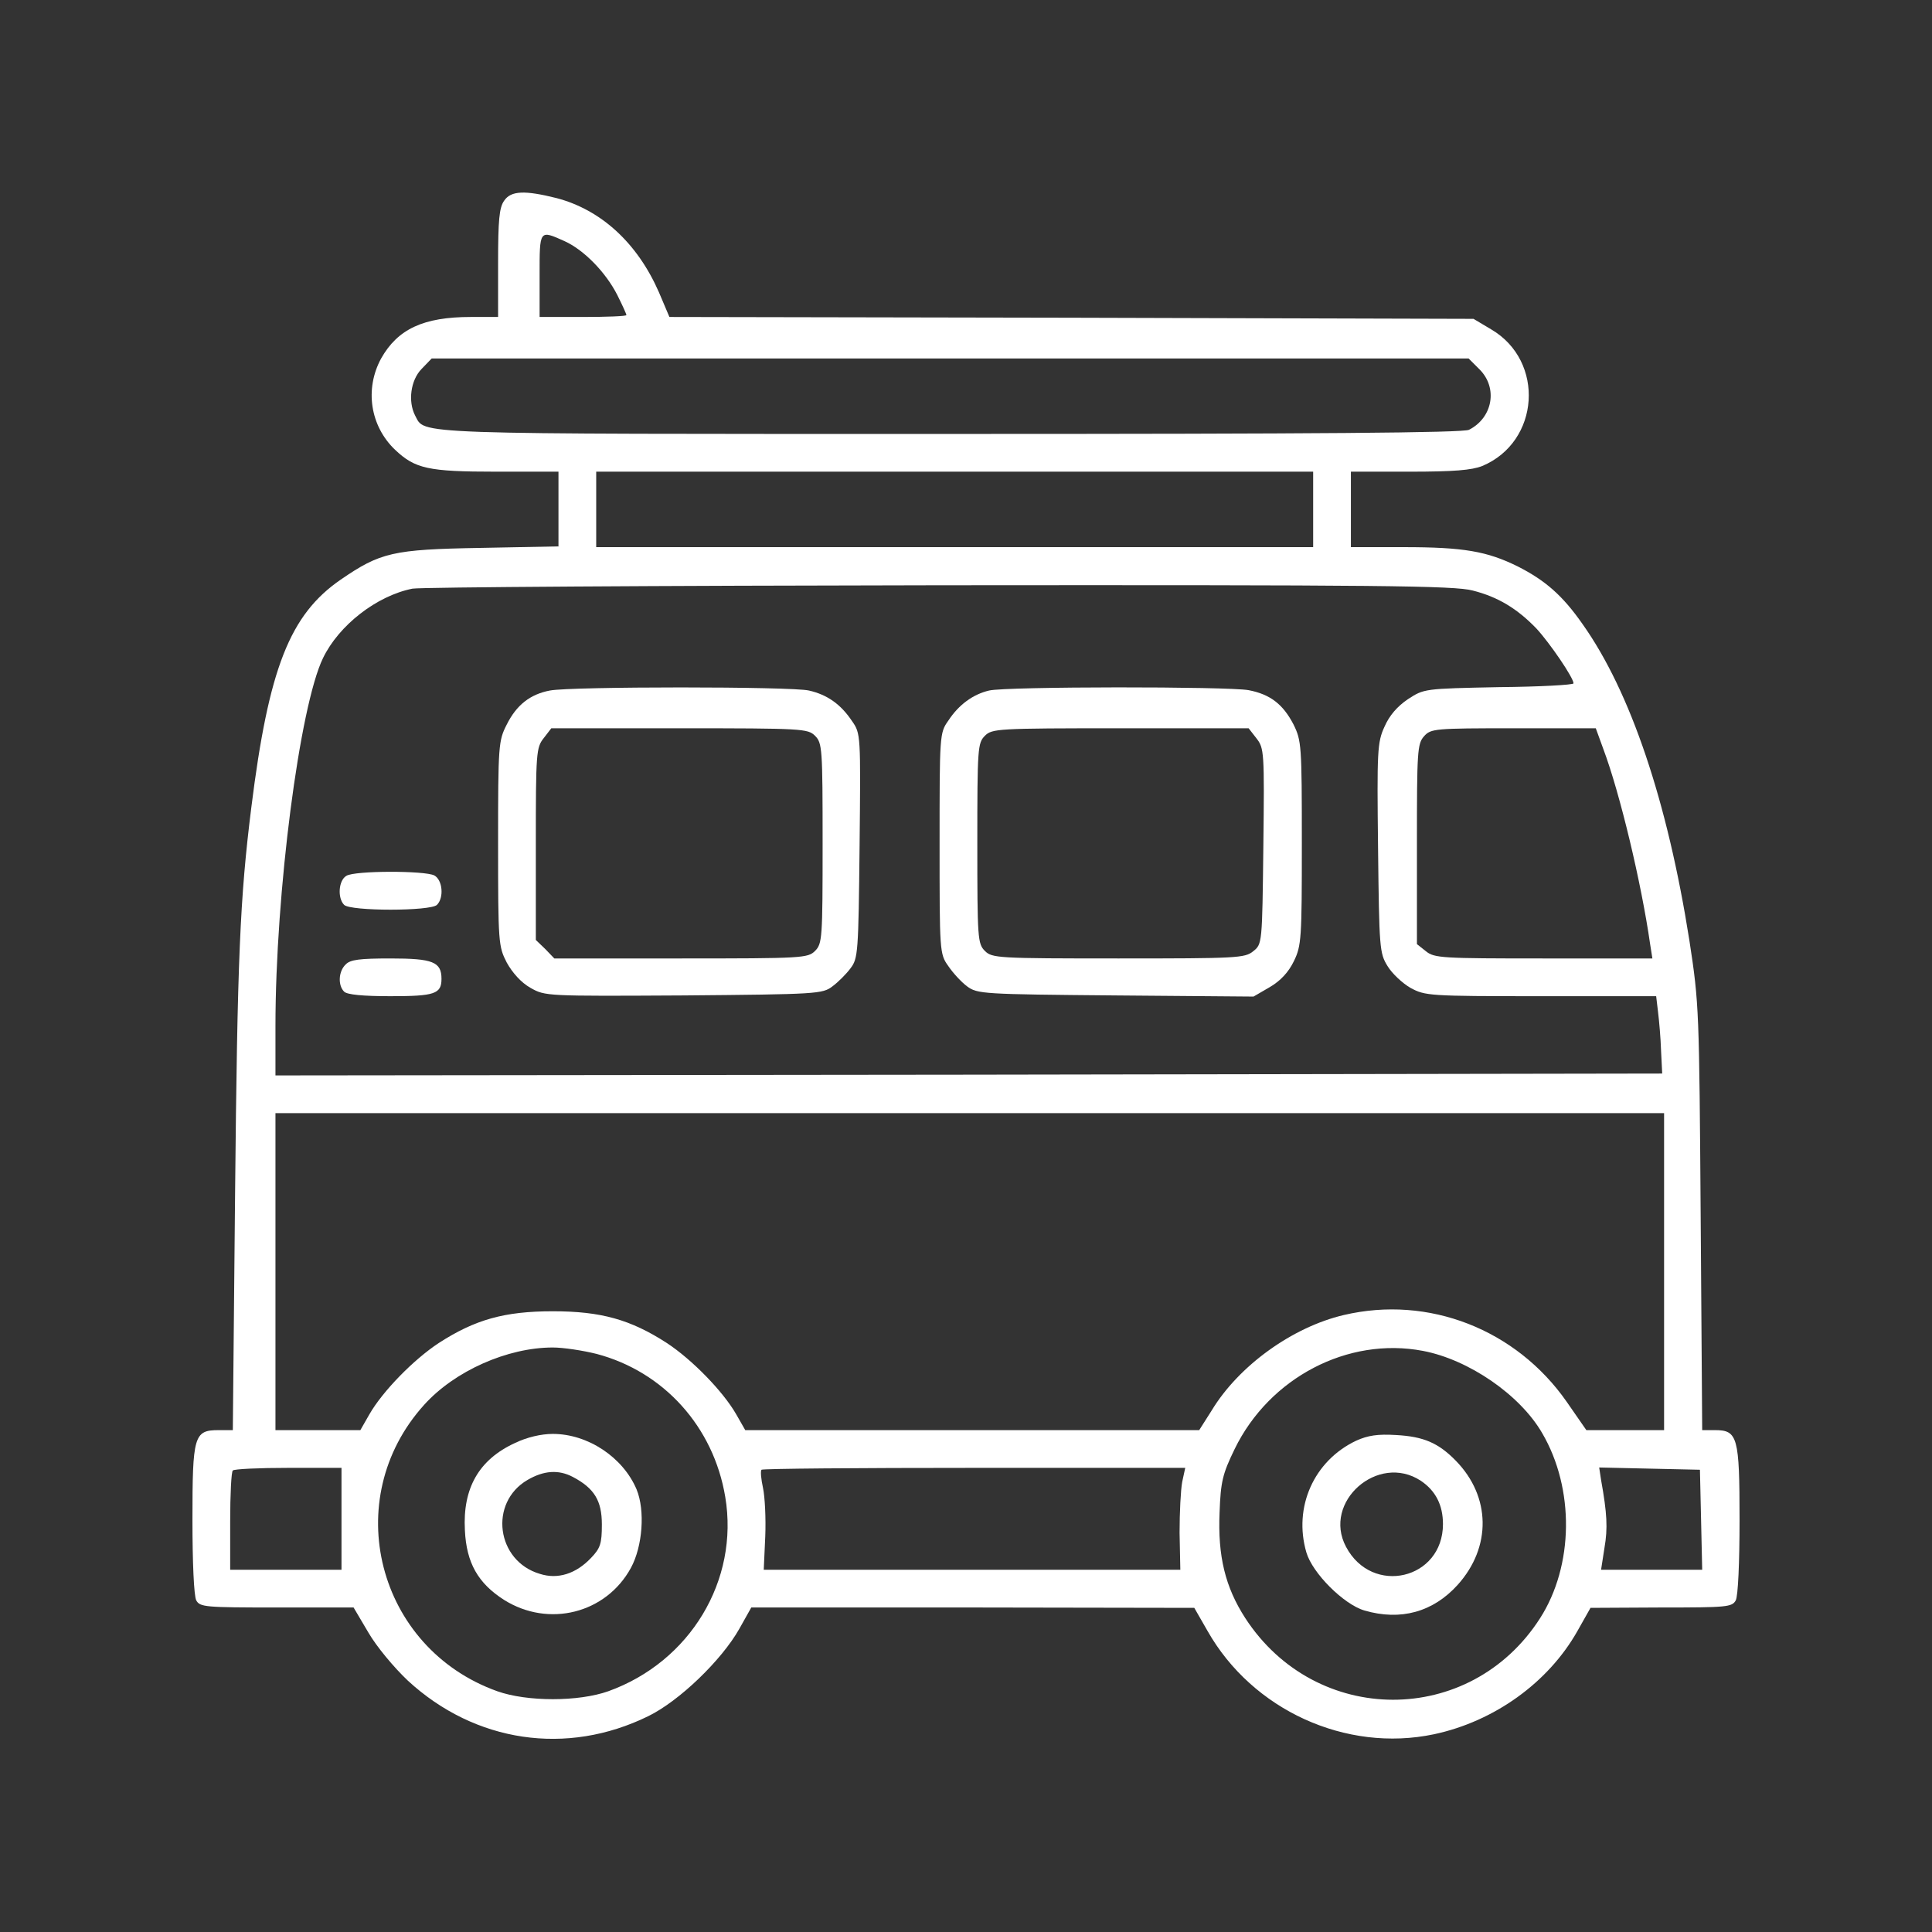
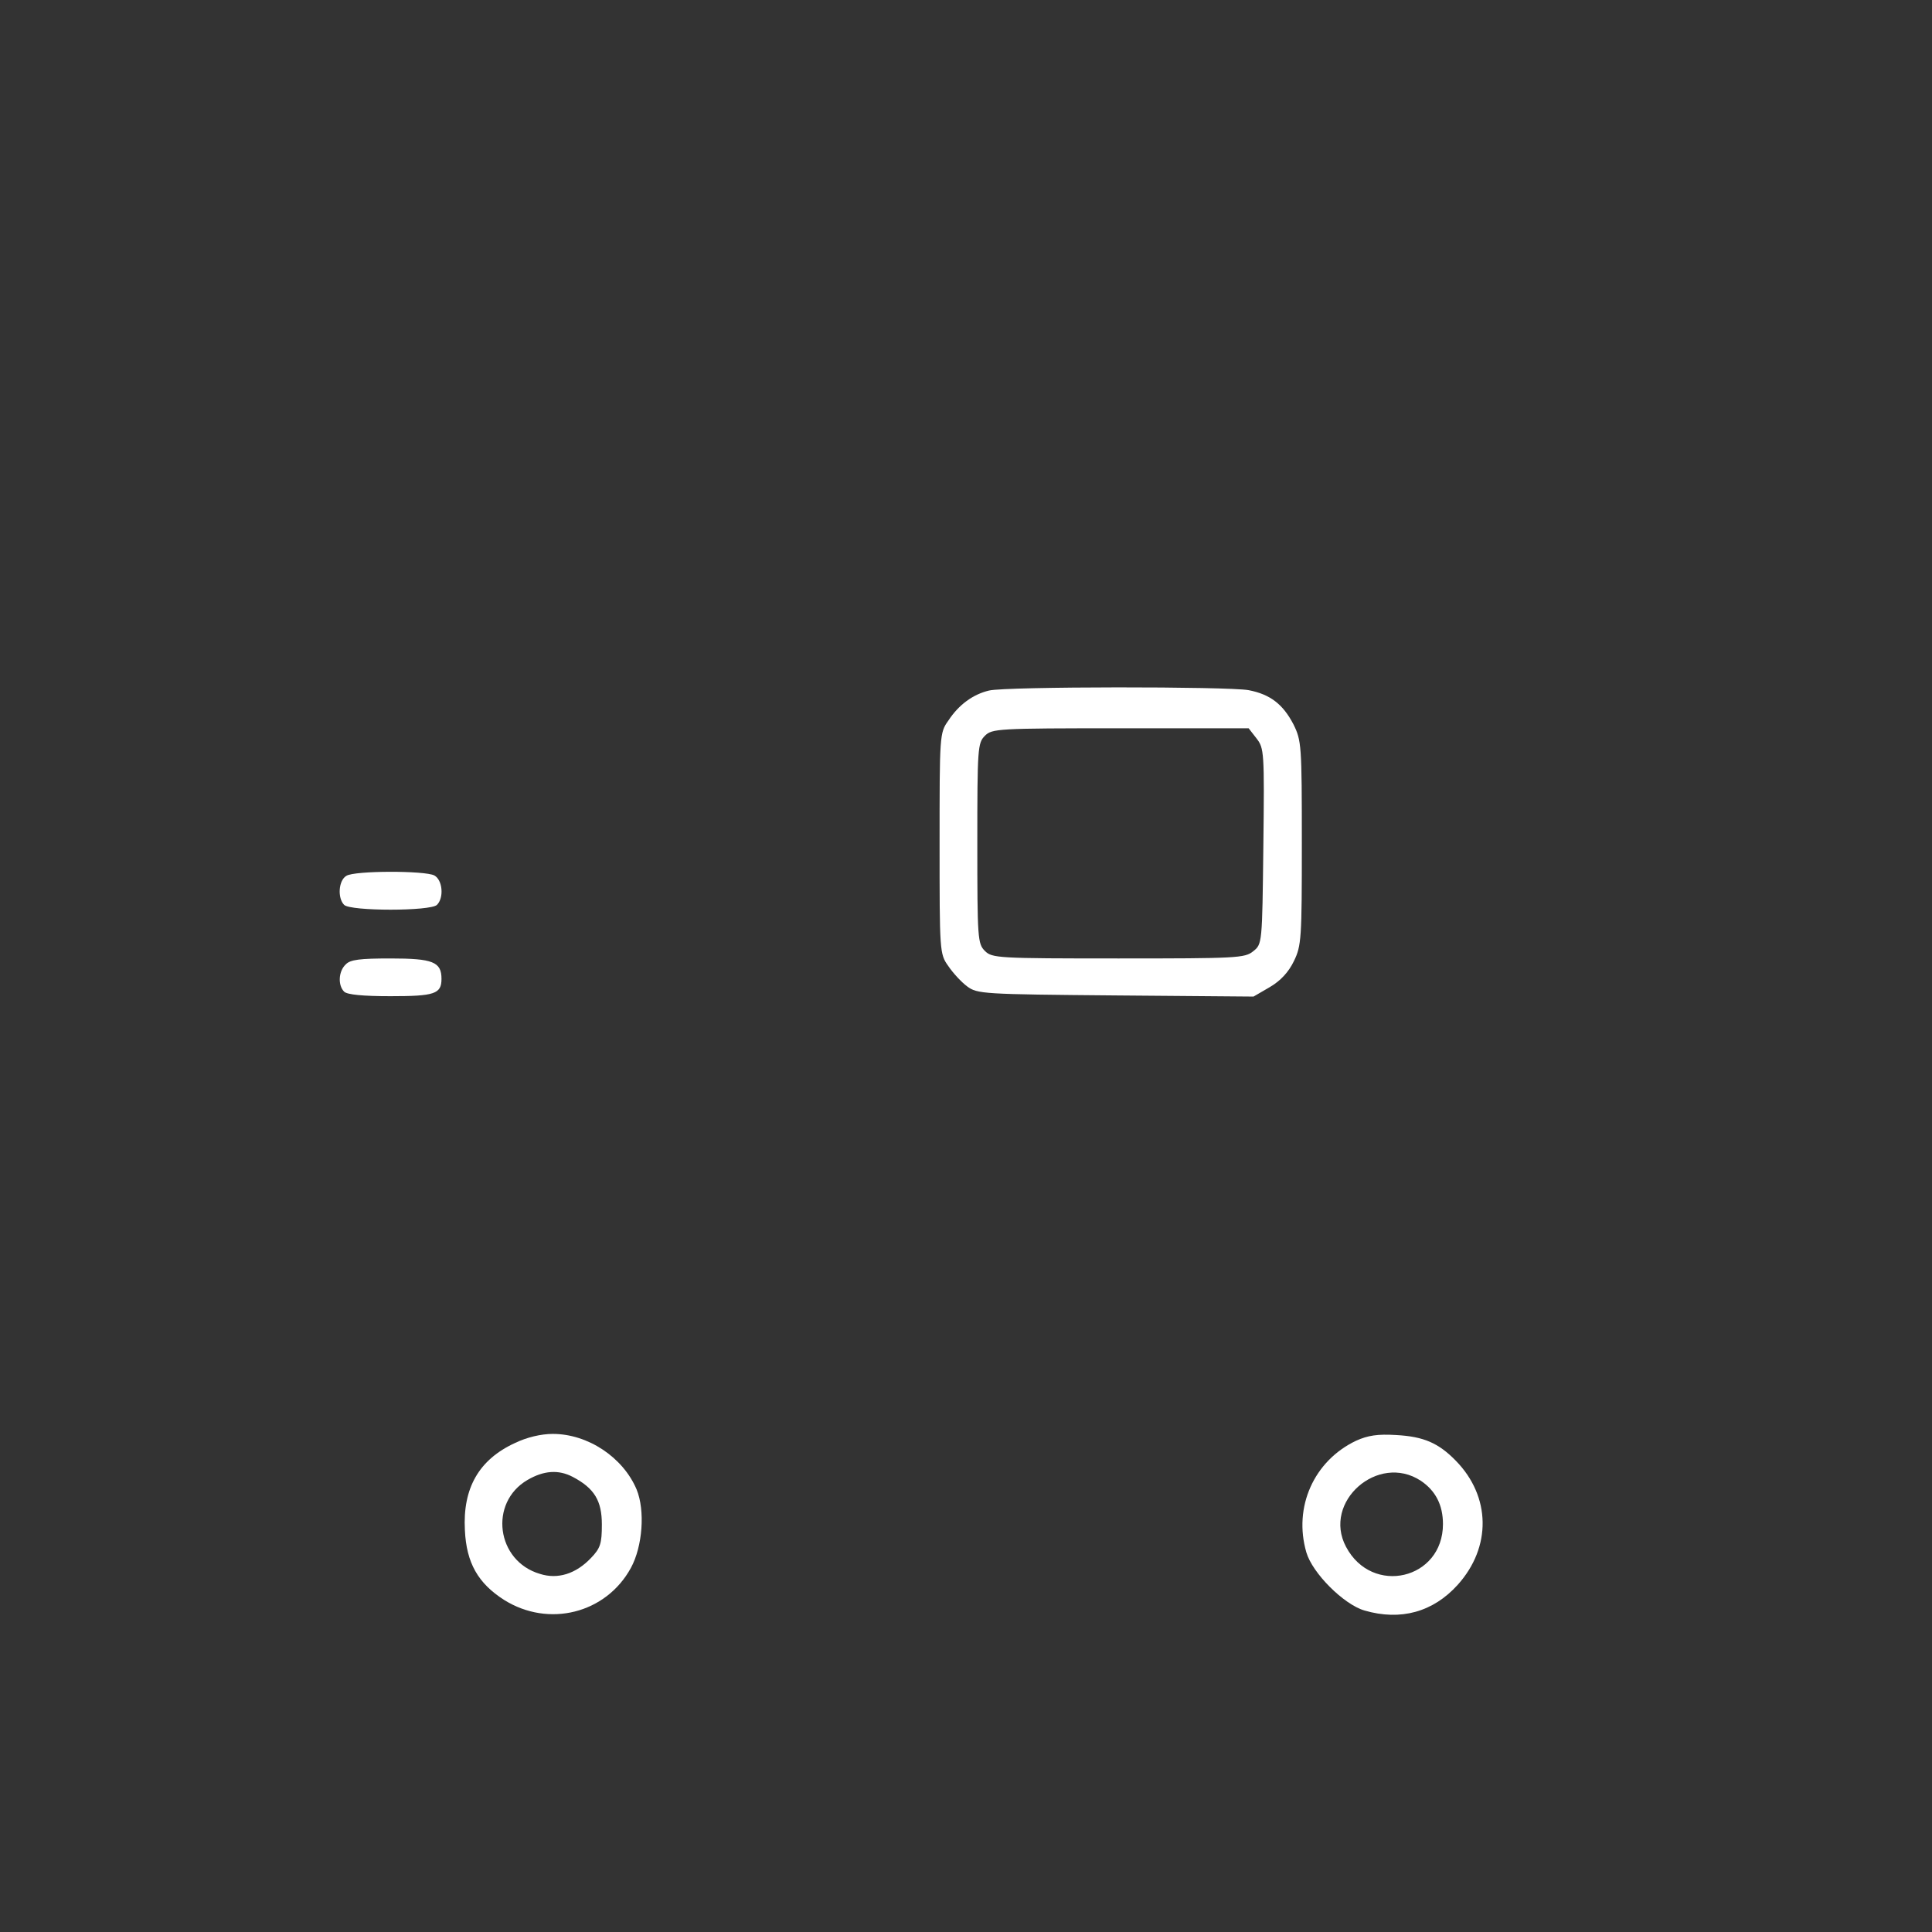
<svg xmlns="http://www.w3.org/2000/svg" version="1.0" width="512pt" height="512pt" viewBox="0 0 512 512" preserveAspectRatio="xMidYMid meet" style="background-color:#353535">
  <rect x="0" y="0" width="512" height="512" fill="#333333" stroke="none" />
  <g transform="translate(0,512) scale(0.1,-0.1)" fill="#FFFFFF" stroke="none">
-     <path d="M1336 4588 c-13 -18 -16 -52 -16 -165 l0 -143 -72 0 c-126 0 -194 -32 -238 -110 -44 -81 -29 -179 37 -242 53 -50 87 -58 268 -58 l165 0 0 -99 0 -99 -207 -4 c-232 -4 -265 -12 -370 -84 -135 -93 -191 -235 -237 -604 -30 -240 -37 -399 -43 -1022 l-6 -628 -38 0 c-65 0 -69 -15 -69 -238 0 -114 4 -201 10 -213 10 -18 23 -19 214 -19 l203 0 39 -66 c22 -38 68 -93 105 -128 178 -164 421 -200 637 -94 82 40 194 148 241 231 l32 57 587 0 587 -1 35 -61 c119 -210 367 -323 600 -274 160 34 303 137 380 273 l35 62 187 1 c175 0 188 1 198 19 6 12 10 99 10 213 0 220 -5 238 -65 238 l-34 0 -4 562 c-4 551 -4 567 -30 736 -58 368 -156 659 -283 838 -53 76 -99 116 -172 153 -81 40 -143 51 -302 51 l-140 0 0 100 0 100 155 0 c118 0 165 4 193 15 153 64 167 278 24 362 l-47 28 -1065 3 -1066 2 -28 66 c-57 130 -153 218 -271 249 -84 21 -121 20 -139 -7z m160 -107 c51 -23 109 -82 140 -143 13 -26 24 -50 24 -53 0 -3 -52 -5 -115 -5 l-115 0 0 110 c0 122 -1 121 66 91z m2425 -340 c49 -49 35 -128 -28 -160 -16 -8 -397 -11 -1373 -11 -1455 0 -1392 -2 -1420 49 -19 37 -12 93 17 123 l27 28 1374 0 1374 0 29 -29z m-441 -371 l0 -100 -950 0 -950 0 0 100 0 100 950 0 950 0 0 -100z m423 -215 c67 -17 118 -48 169 -101 35 -38 98 -130 98 -145 0 -4 -89 -9 -198 -10 -198 -4 -198 -4 -241 -32 -28 -19 -49 -43 -62 -73 -19 -41 -20 -64 -17 -322 3 -265 4 -278 25 -312 12 -20 40 -46 61 -58 39 -21 48 -22 345 -22 l306 0 5 -42 c3 -24 7 -70 8 -103 l3 -60 -1837 -3 -1838 -2 0 131 c0 353 64 847 126 975 42 87 142 165 237 184 23 4 652 8 1397 9 1170 1 1364 -1 1413 -14z m346 -420 c44 -117 101 -356 124 -517 l6 -38 -289 0 c-268 0 -289 1 -311 19 l-24 19 0 265 c0 246 1 266 19 286 18 20 28 21 237 21 l218 0 20 -55z m161 -1385 l0 -420 -103 0 -103 0 -52 75 c-134 192 -366 283 -591 230 -136 -32 -278 -134 -350 -253 l-33 -52 -601 0 -602 0 -24 42 c-35 61 -117 145 -184 189 -96 62 -174 84 -302 84 -128 0 -206 -22 -302 -84 -67 -44 -149 -128 -184 -189 l-24 -42 -112 0 -113 0 0 420 0 420 1840 0 1840 0 0 -420z m-2829 -218 c178 -47 310 -193 341 -379 37 -221 -93 -437 -310 -515 -79 -28 -215 -28 -294 0 -319 114 -420 509 -194 759 81 90 221 152 341 152 28 0 80 -8 116 -17z m2190 8 c121 -23 257 -116 316 -218 86 -147 84 -351 -6 -491 -185 -288 -594 -287 -781 1 -53 82 -73 164 -68 280 3 82 8 102 40 168 92 189 300 298 499 260z m-2866 -445 l0 -135 -147 0 -148 0 0 128 c0 71 3 132 7 135 3 4 70 7 147 7 l141 0 0 -135z m2228 98 c-4 -21 -7 -82 -7 -135 l2 -98 -552 0 -552 0 4 88 c2 48 -1 106 -6 129 -5 23 -7 44 -4 48 3 3 257 5 564 5 l559 0 -8 -37z m1375 -100 l3 -133 -134 0 -134 0 9 58 c9 52 7 91 -9 180 l-5 33 133 -3 134 -3 3 -132z" />
-     <path d="M1457 3290 c-52 -10 -88 -38 -114 -90 -22 -43 -23 -54 -23 -316 0 -264 1 -272 23 -315 15 -27 38 -53 63 -67 39 -22 41 -22 406 -20 353 3 368 4 394 24 15 11 37 33 48 48 20 26 21 42 24 325 3 295 3 297 -20 330 -30 45 -66 70 -114 81 -46 11 -632 11 -687 0z m703 -120 c19 -19 20 -33 20 -285 0 -252 -1 -266 -20 -285 -19 -19 -33 -20 -355 -20 l-336 0 -24 25 -25 24 0 254 c0 242 1 256 21 281 l20 26 340 0 c326 0 340 -1 359 -20z" />
    <path d="M2621 3290 c-42 -10 -80 -37 -108 -80 -23 -32 -23 -39 -23 -325 0 -286 0 -293 23 -325 12 -18 35 -43 50 -54 27 -20 41 -21 394 -24 l365 -3 43 25 c29 17 50 40 64 69 20 41 21 60 21 313 0 260 -1 271 -22 314 -28 54 -62 80 -119 91 -55 10 -642 10 -688 -1z m709 -127 c20 -26 21 -35 18 -286 -3 -258 -3 -259 -27 -278 -22 -18 -43 -19 -357 -19 -321 0 -335 1 -354 20 -19 19 -20 33 -20 285 0 252 1 266 20 285 19 19 33 20 359 20 l340 0 21 -27z" />
    <path d="M918 2799 c-21 -12 -24 -59 -6 -77 17 -17 229 -17 246 0 19 19 15 66 -7 78 -25 13 -211 13 -233 -1z" />
-     <path d="M916 2564 c-19 -18 -21 -55 -4 -72 8 -8 50 -12 123 -12 117 0 135 6 135 46 0 45 -23 54 -135 54 -81 0 -107 -3 -119 -16z" />
+     <path d="M916 2564 c-19 -18 -21 -55 -4 -72 8 -8 50 -12 123 -12 117 0 135 6 135 46 0 45 -23 54 -135 54 -81 0 -107 -3 -119 -16" />
    <path d="M1365 1296 c-96 -44 -139 -120 -133 -231 4 -87 35 -141 104 -185 118 -74 270 -36 336 85 31 57 38 152 15 208 -36 85 -129 147 -222 147 -31 0 -69 -9 -100 -24z m153 -90 c57 -30 77 -63 77 -126 0 -51 -4 -63 -29 -89 -40 -42 -88 -57 -135 -42 -116 34 -136 189 -33 249 43 25 82 28 120 8z" />
    <path d="M3594 1302 c-112 -53 -167 -176 -132 -296 16 -55 99 -138 154 -154 96 -28 182 -4 247 68 90 100 88 234 -5 329 -46 47 -85 64 -158 68 -49 3 -75 -1 -106 -15z m171 -106 c39 -26 59 -64 59 -115 0 -147 -188 -191 -257 -60 -63 119 85 249 198 175z" />
  </g>
</svg>